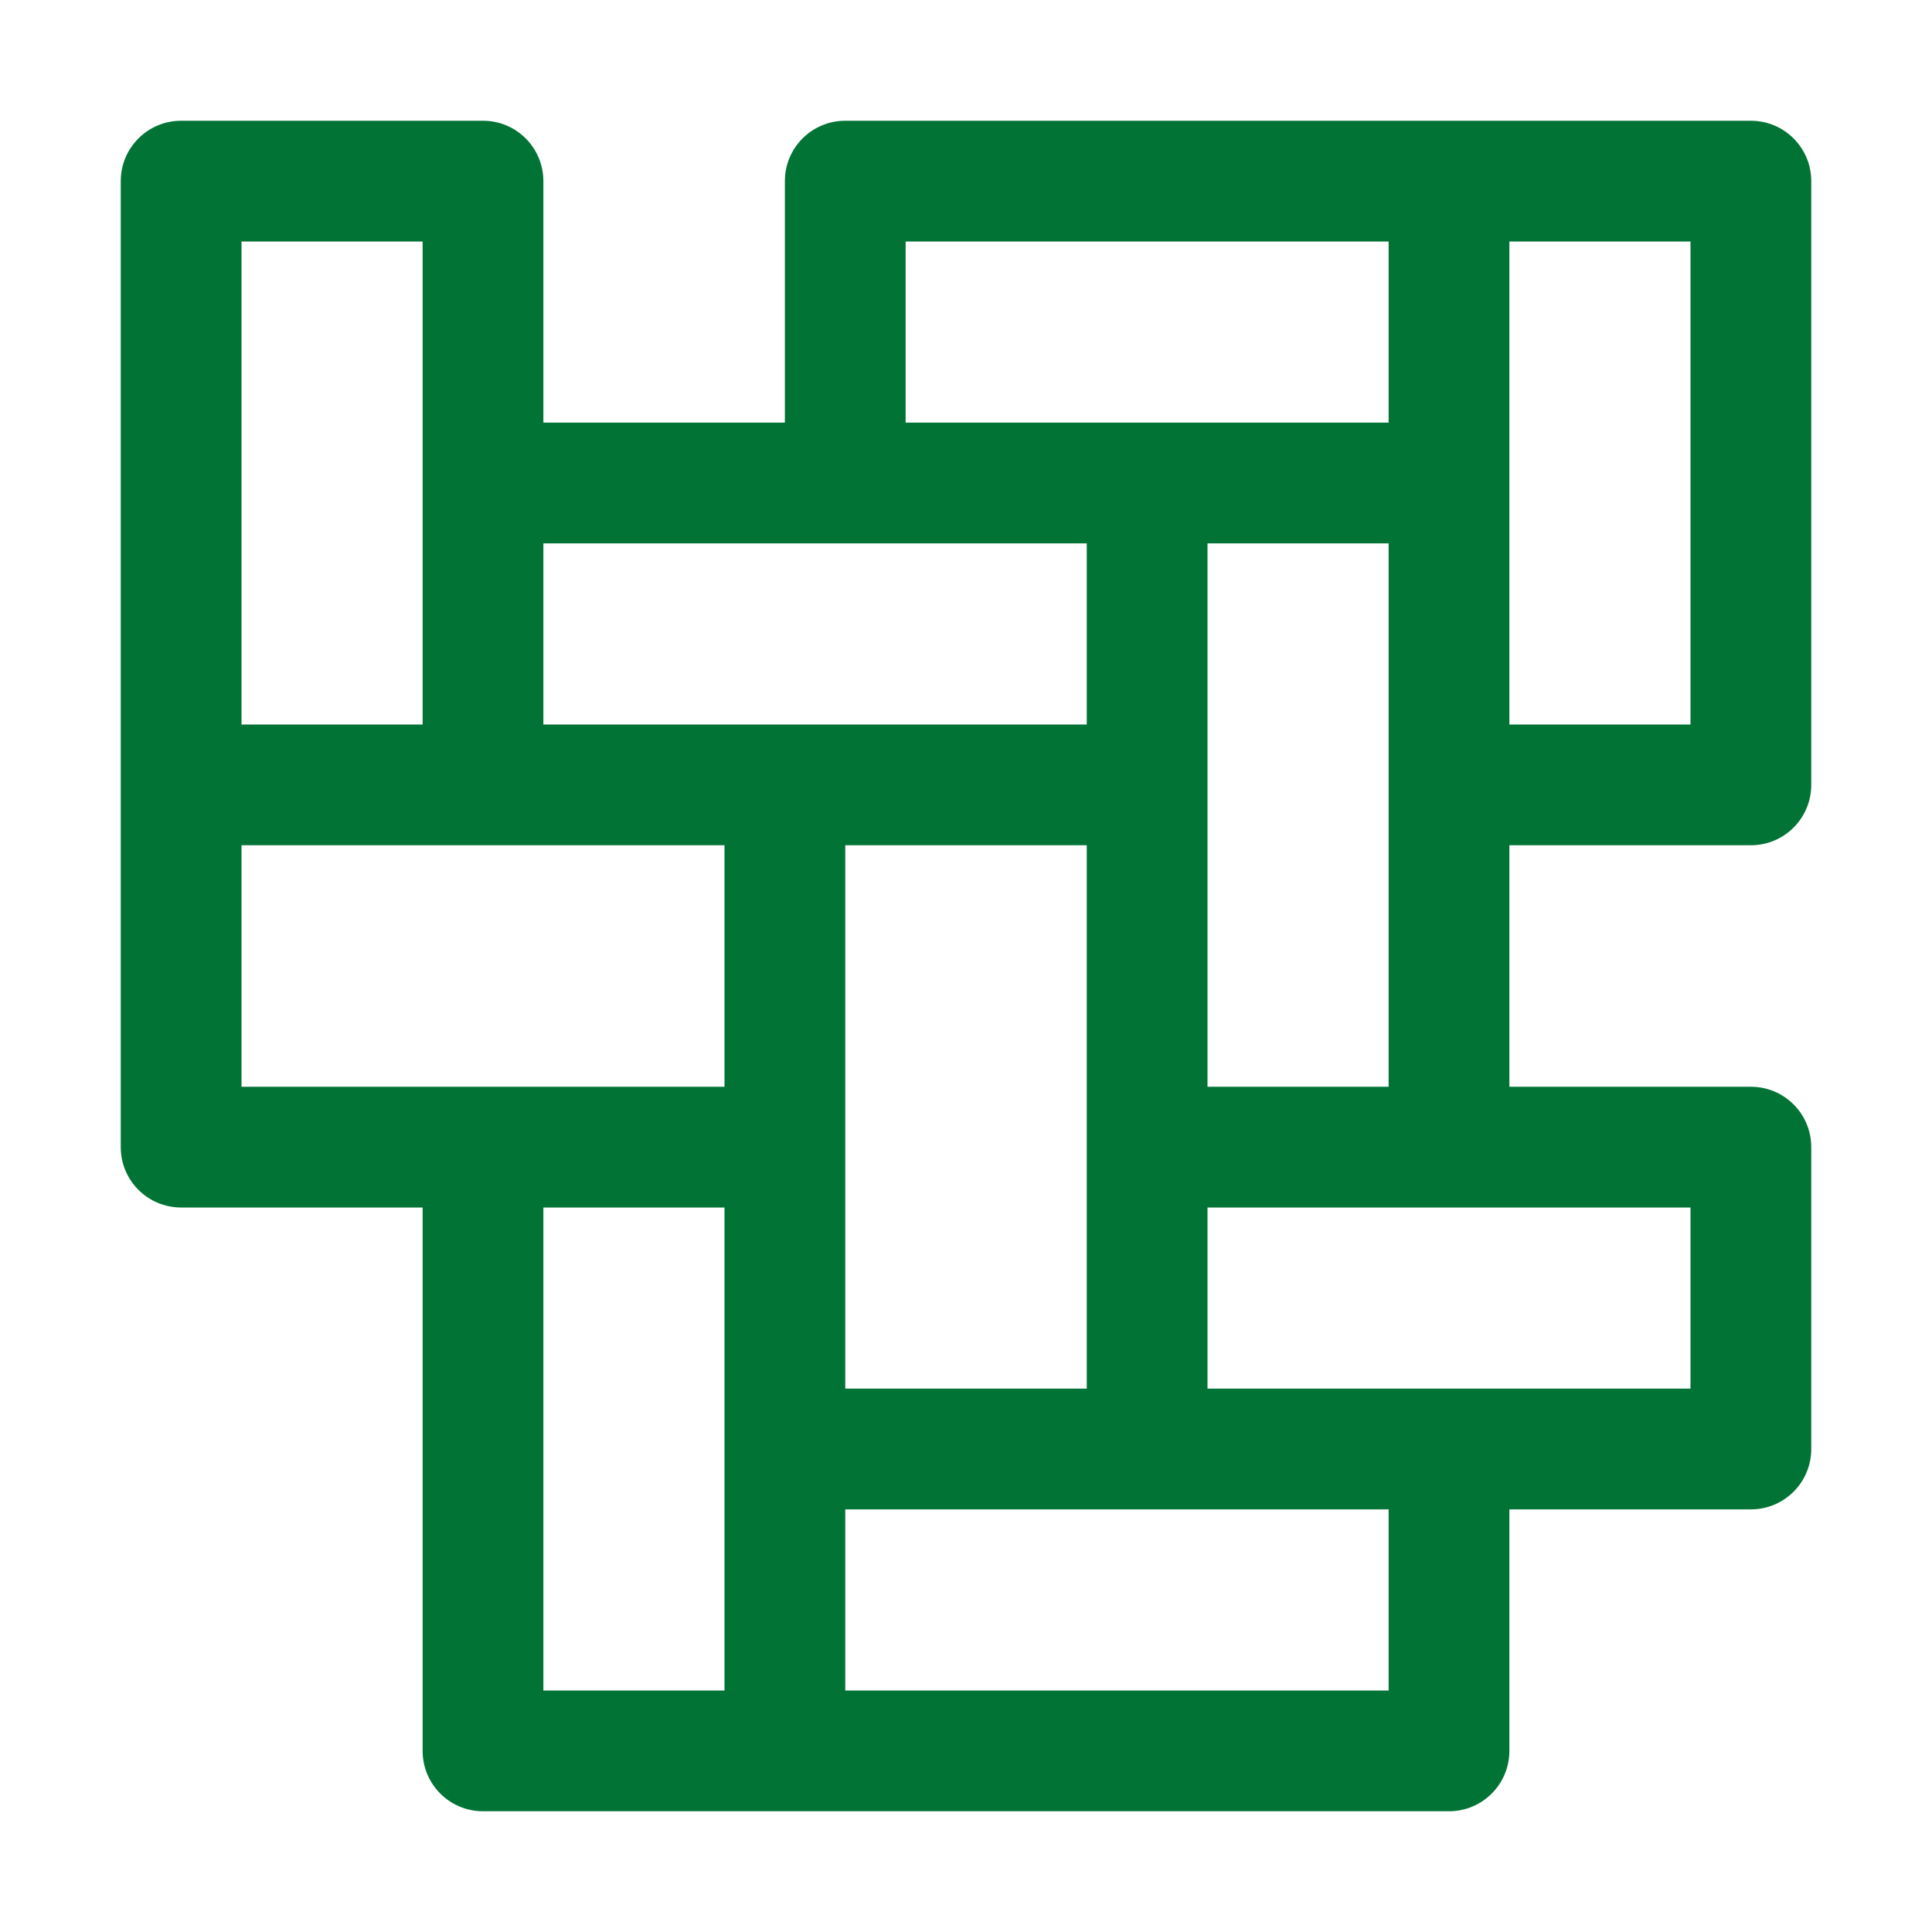
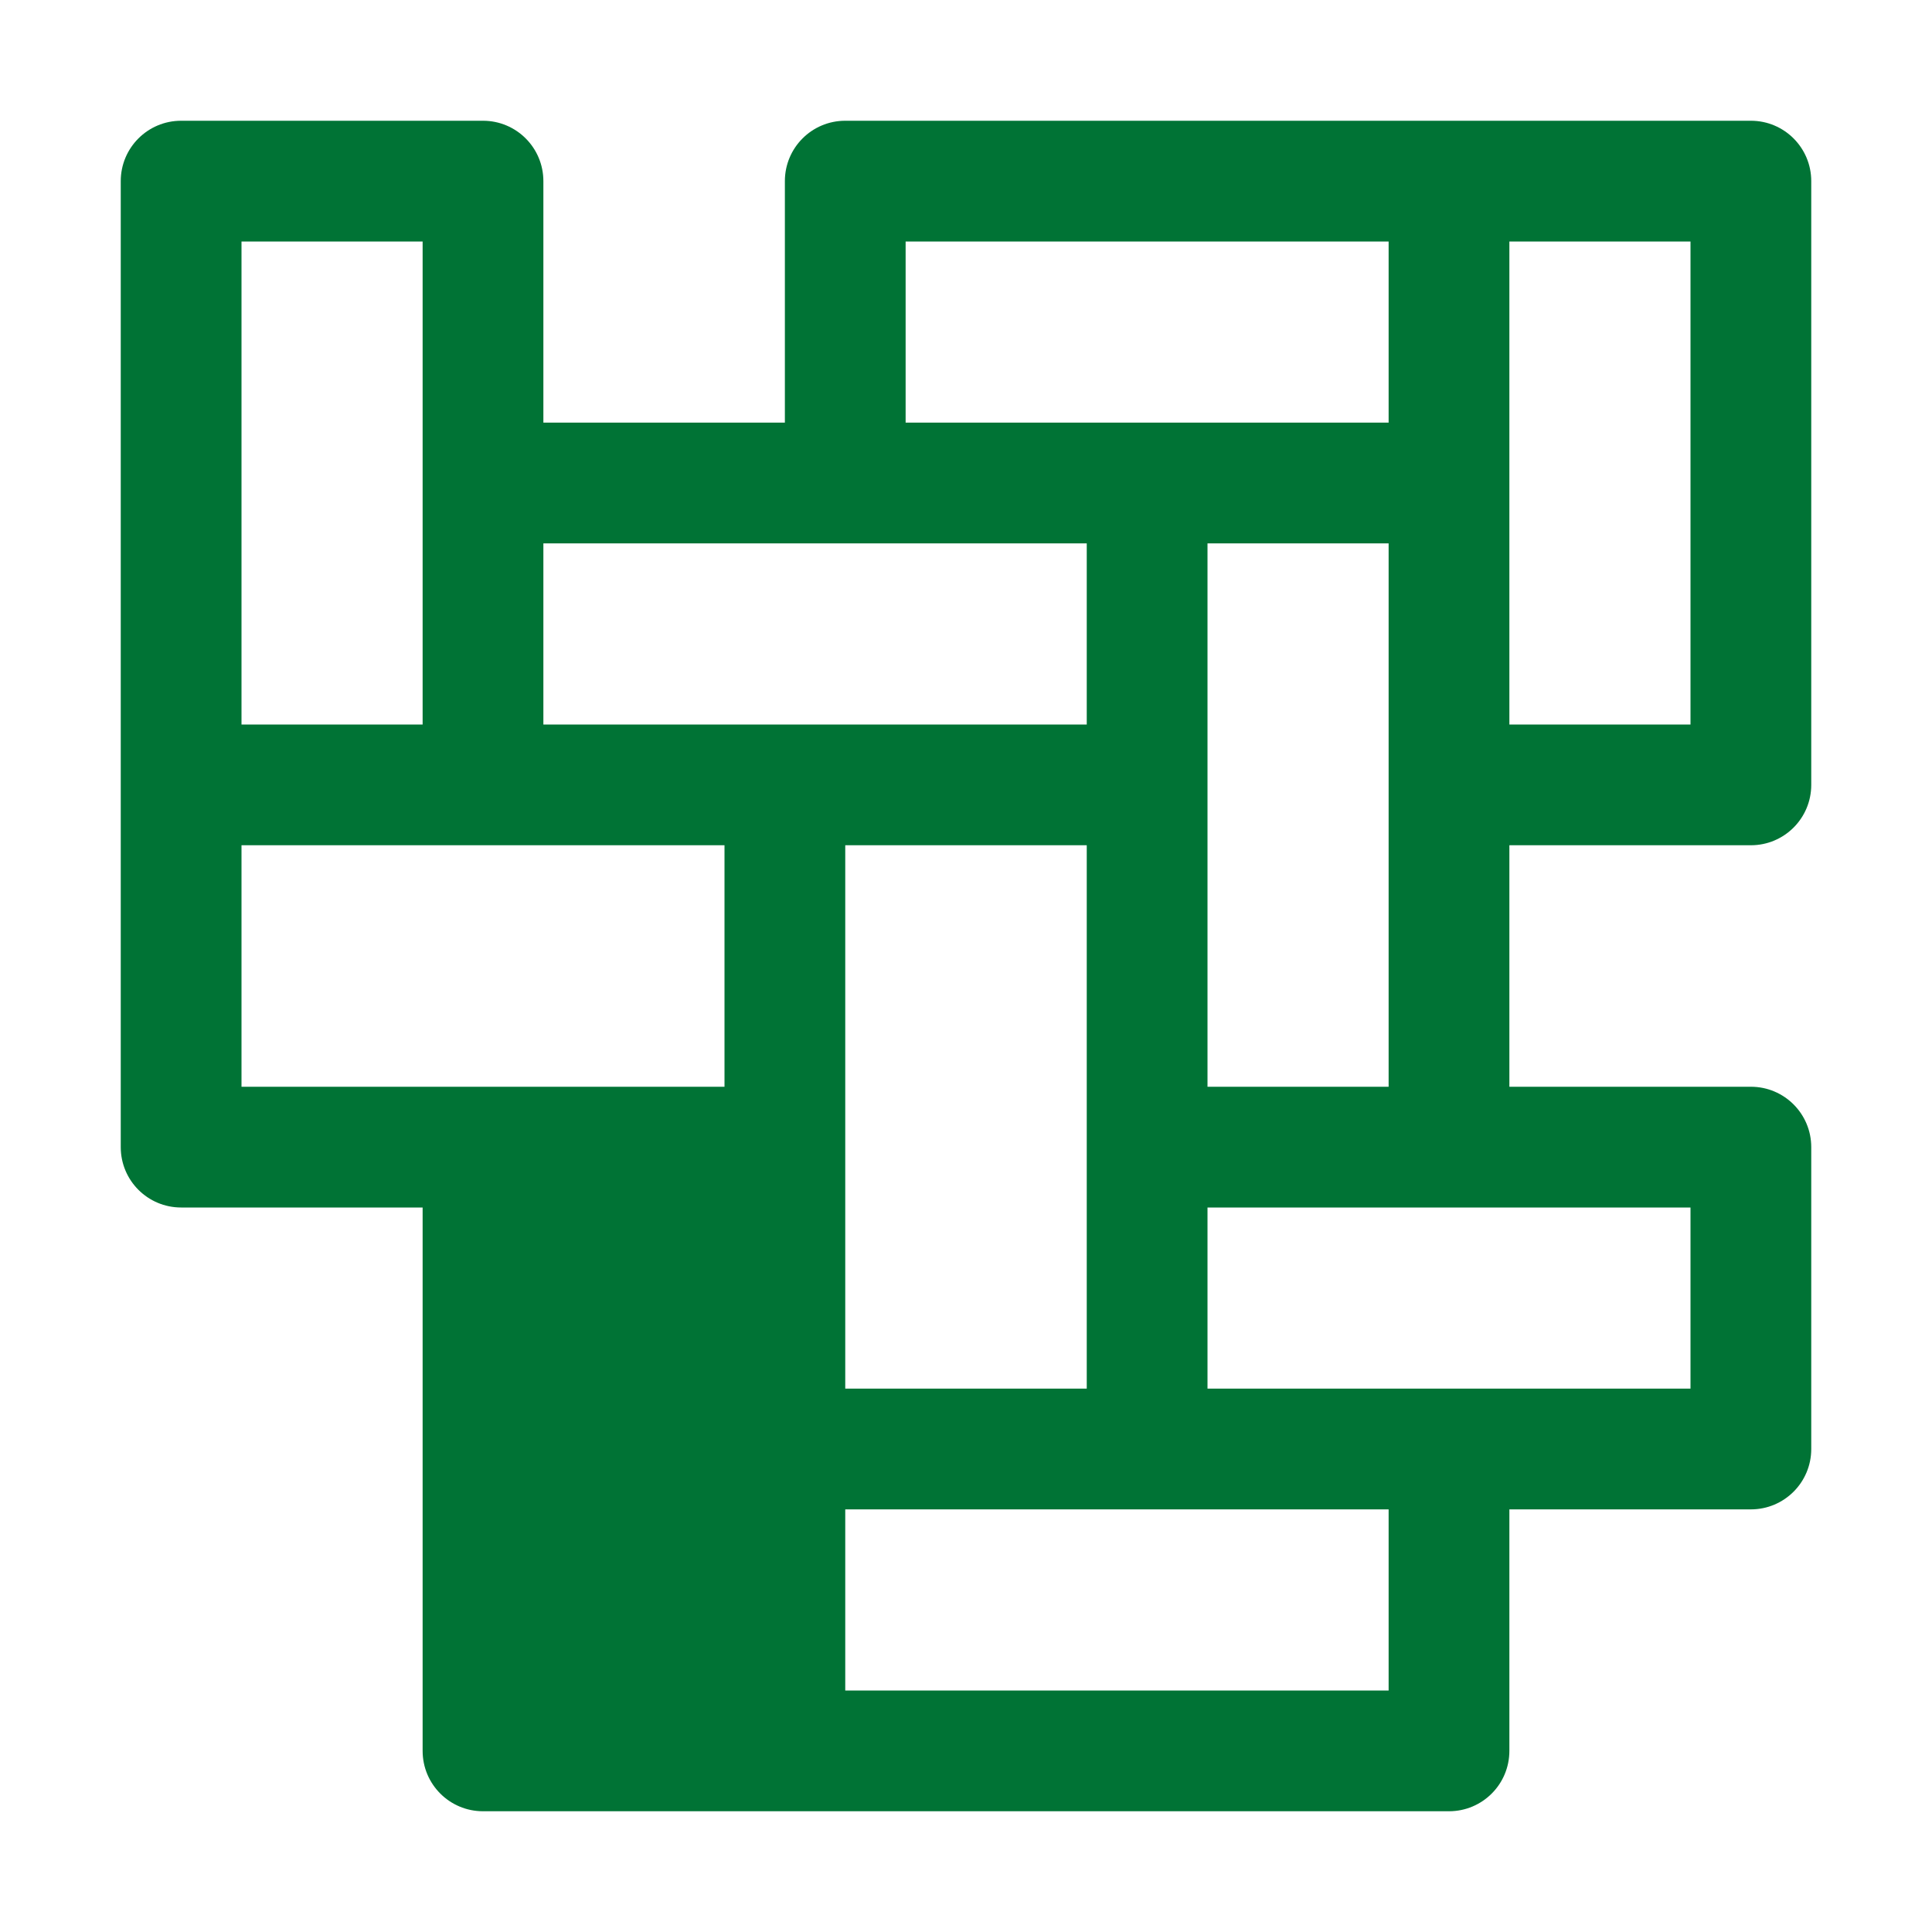
<svg xmlns="http://www.w3.org/2000/svg" width="1200pt" height="1200pt" viewBox="0 0 1200 1200">
-   <path d="m1087.5 525c20.727 0 37.5-16.773 37.5-37.5v-375c0-20.727-16.773-37.5-37.5-37.5h-562.5c-20.727 0-37.5 16.773-37.5 37.5v150h-150v-150c0-20.727-16.773-37.5-37.5-37.5h-187.5c-20.727 0-37.5 16.773-37.5 37.5v600c0 20.727 16.773 37.5 37.5 37.5h150v337.5c0 20.727 16.773 37.5 37.5 37.5h600c20.727 0 37.5-16.773 37.5-37.5v-150h150c20.727 0 37.5-16.773 37.5-37.5v-187.5c0-20.727-16.773-37.5-37.5-37.5h-150v-150zm-37.5-75h-112.5v-300h112.5zm-487.5-300h300v112.5h-300zm-37.5 712.5v-337.5h150v337.5zm150-525v112.5h-337.5v-112.5zm-525-187.5h112.5v300h-112.5zm0 375h300v150h-300zm187.5 225h112.5v300h-112.5zm525 300h-337.5v-112.5h337.5zm187.5-187.5h-300v-112.5h300zm-300-187.5v-337.5h112.5v337.5z" fill="#007335" />
+   <path d="m1087.5 525c20.727 0 37.5-16.773 37.5-37.5v-375c0-20.727-16.773-37.5-37.5-37.5h-562.5c-20.727 0-37.5 16.773-37.5 37.5v150h-150v-150c0-20.727-16.773-37.5-37.5-37.5h-187.5c-20.727 0-37.5 16.773-37.5 37.5v600c0 20.727 16.773 37.5 37.5 37.5h150v337.5c0 20.727 16.773 37.5 37.5 37.5h600c20.727 0 37.5-16.773 37.5-37.5v-150h150c20.727 0 37.5-16.773 37.5-37.5v-187.5c0-20.727-16.773-37.5-37.5-37.5h-150v-150zm-37.5-75h-112.5v-300h112.5zm-487.5-300h300v112.5h-300zm-37.5 712.5v-337.5h150v337.5zm150-525v112.5h-337.5v-112.5zm-525-187.5h112.5v300h-112.5zm0 375h300v150h-300zm187.5 225h112.5h-112.5zm525 300h-337.5v-112.5h337.5zm187.5-187.5h-300v-112.5h300zm-300-187.5v-337.5h112.5v337.5z" fill="#007335" />
</svg>